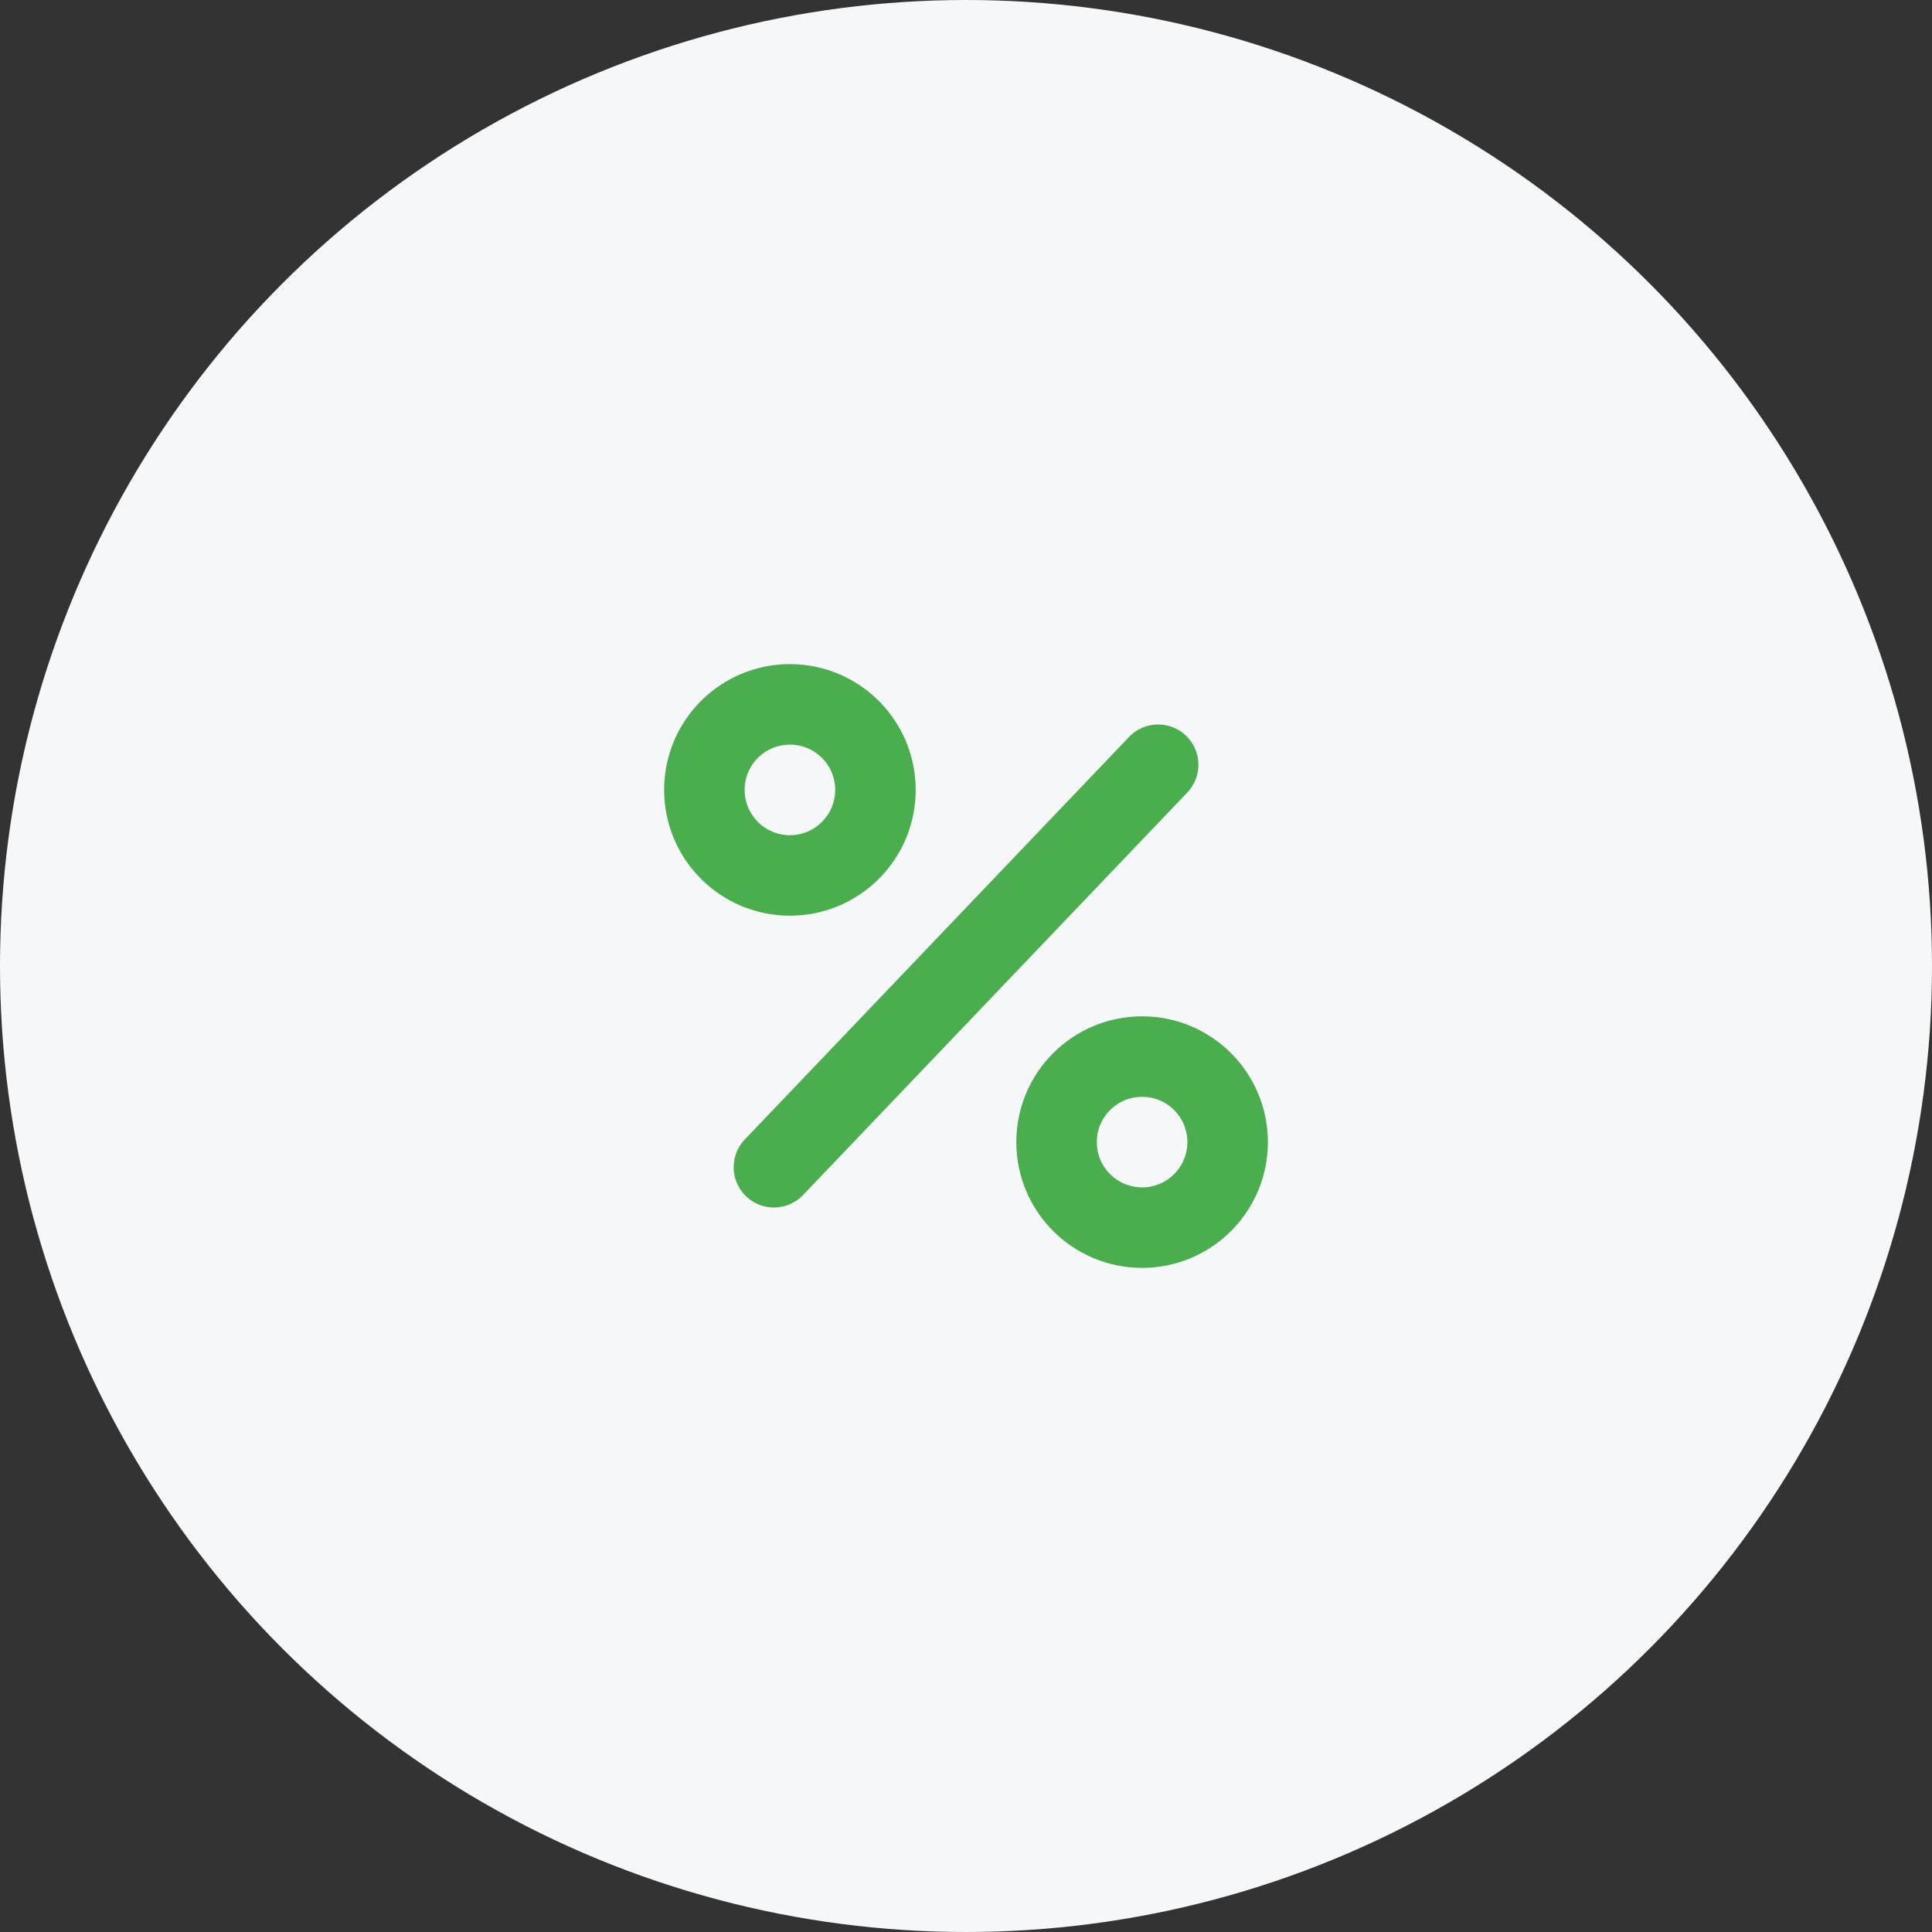
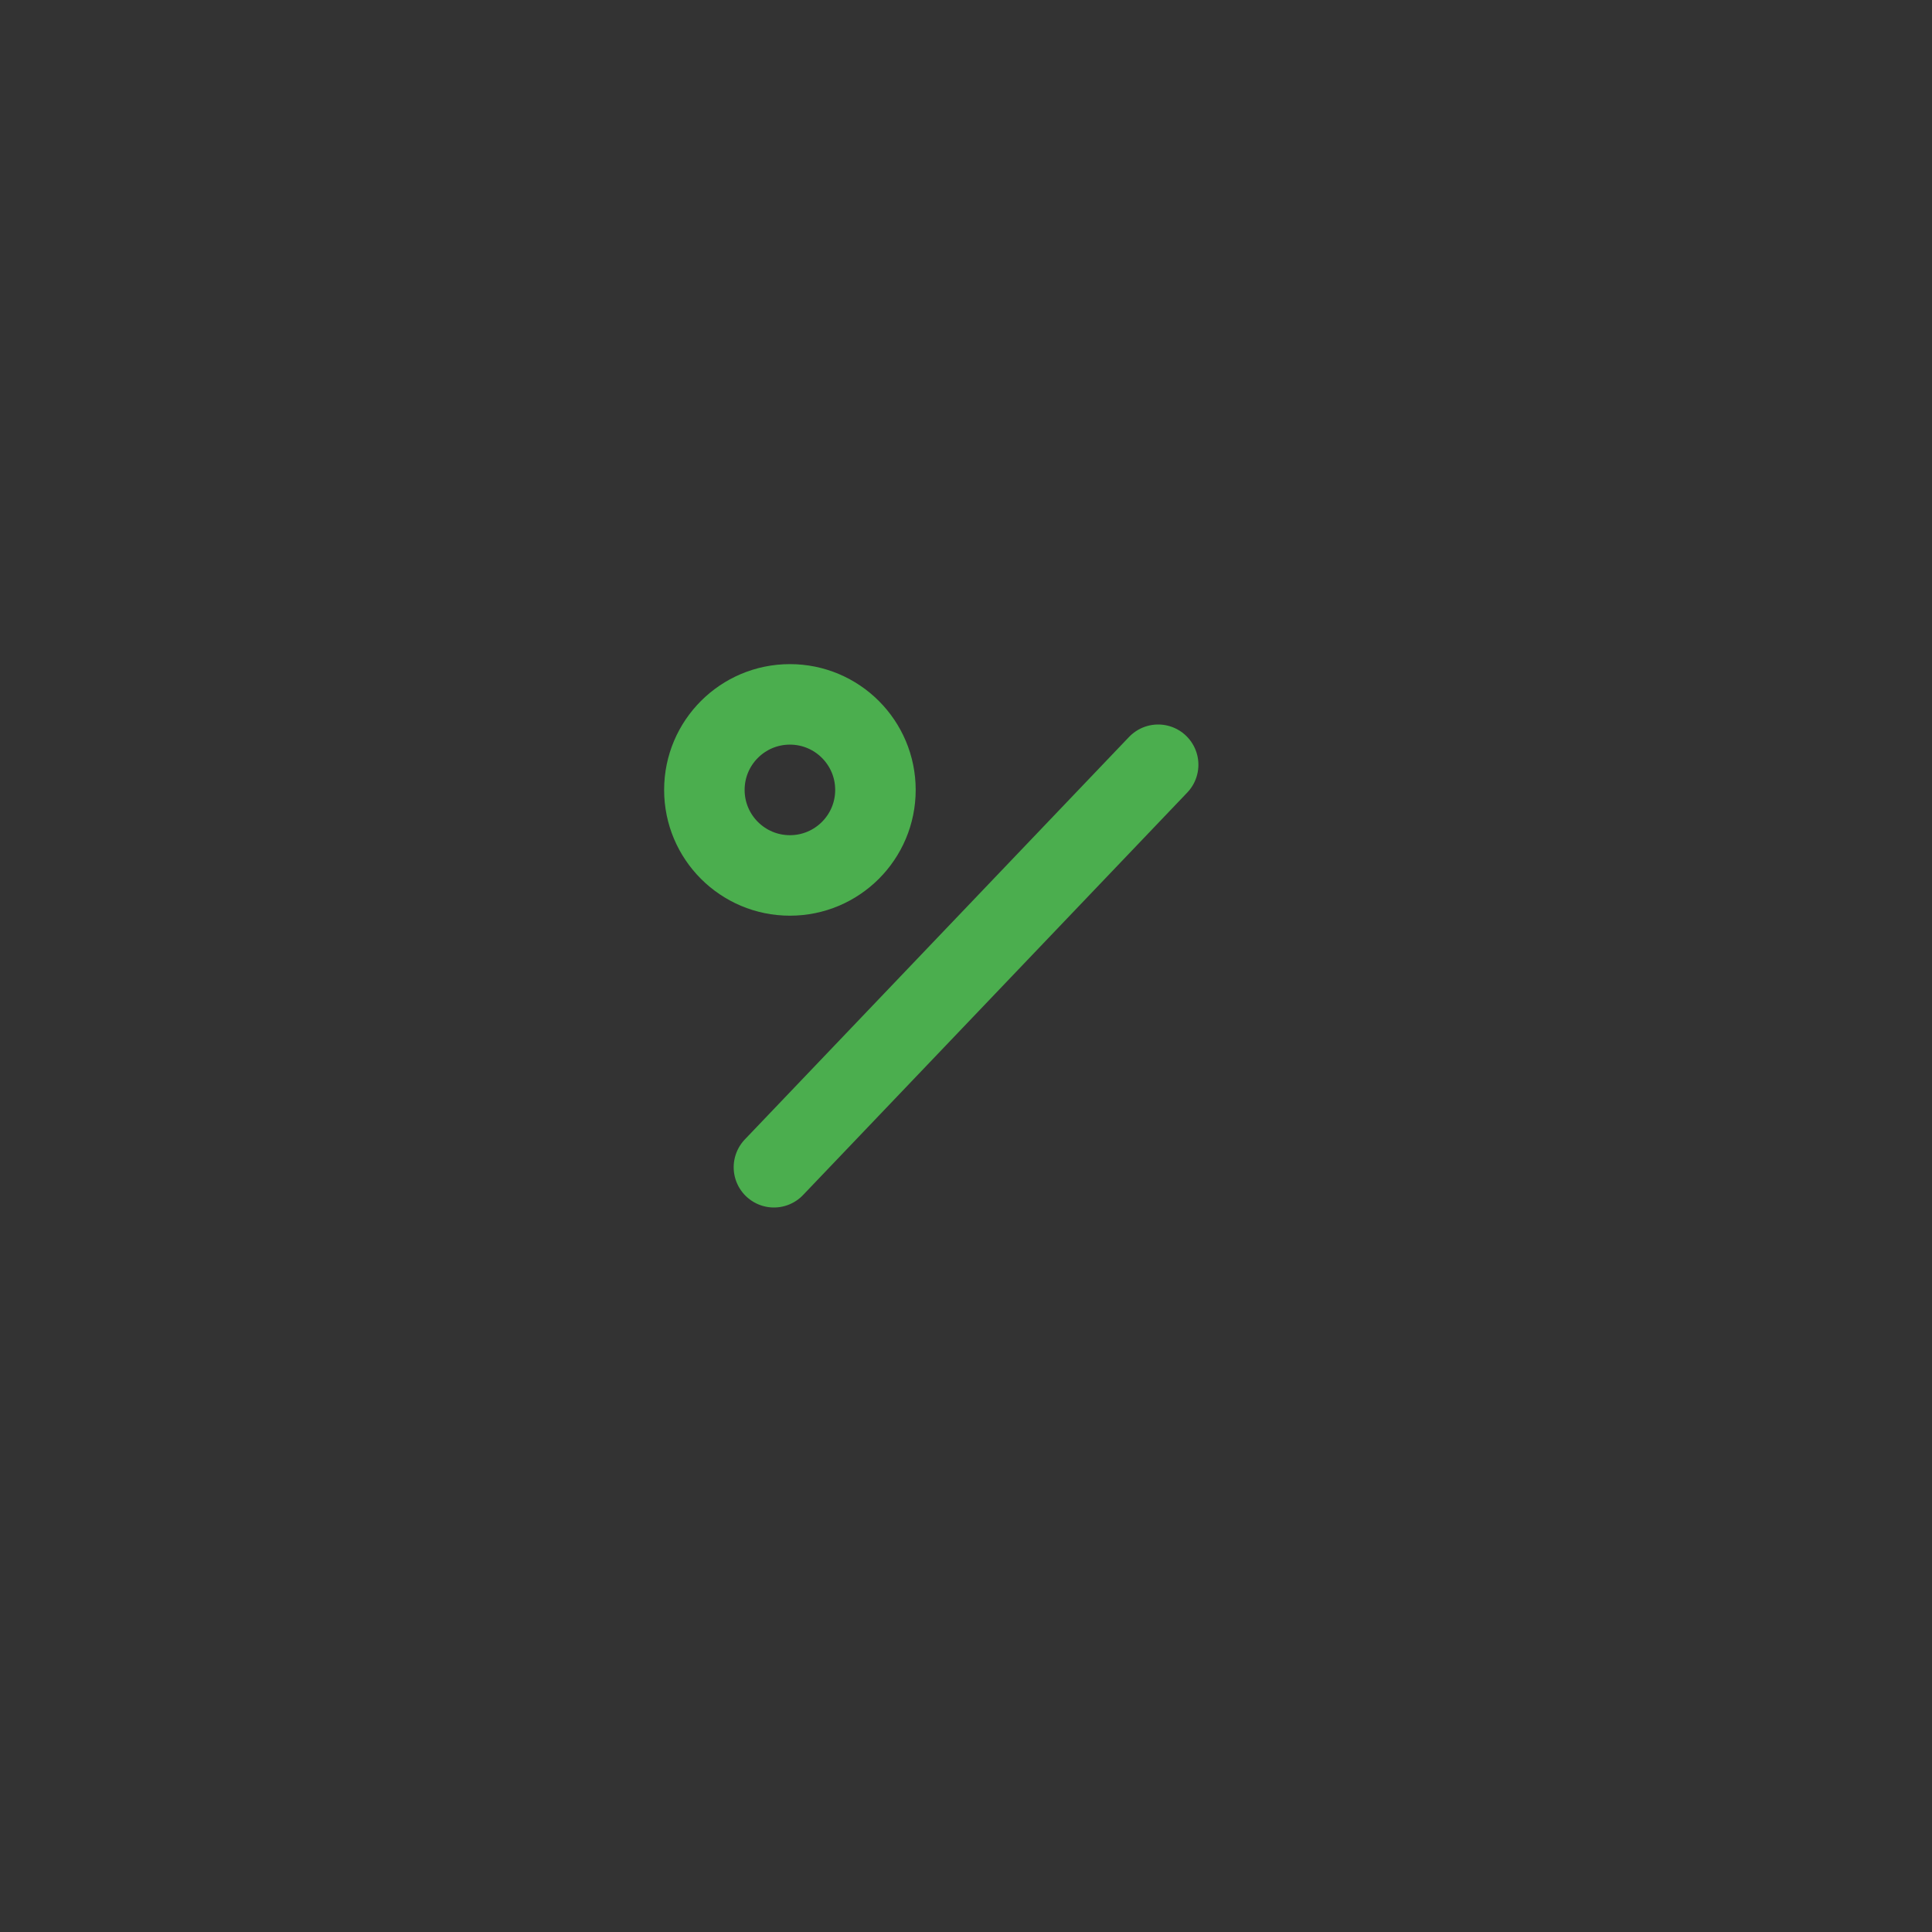
<svg xmlns="http://www.w3.org/2000/svg" width="48" height="48" viewBox="0 0 48 48" fill="none">
  <rect x="0" y="0" width="48" height="48" fill="#333333" stroke="none" />
-   <circle cx="24" cy="24" r="24" fill="#F5F7F9" />
  <circle cx="19.625" cy="19.625" r="2.125" stroke="#4BAE4E" stroke-width="2" />
-   <path d="M30.5 28.375C30.5 29.549 29.549 30.5 28.375 30.5C27.202 30.5 26.25 29.549 26.25 28.375C26.25 27.201 27.202 26.25 28.375 26.25C29.549 26.25 30.5 27.201 30.5 28.375Z" stroke="#4BAE4E" stroke-width="2" />
  <path d="M28.774 19L19.228 29" stroke="#4BAE4E" stroke-width="2" stroke-linecap="round" />
</svg>